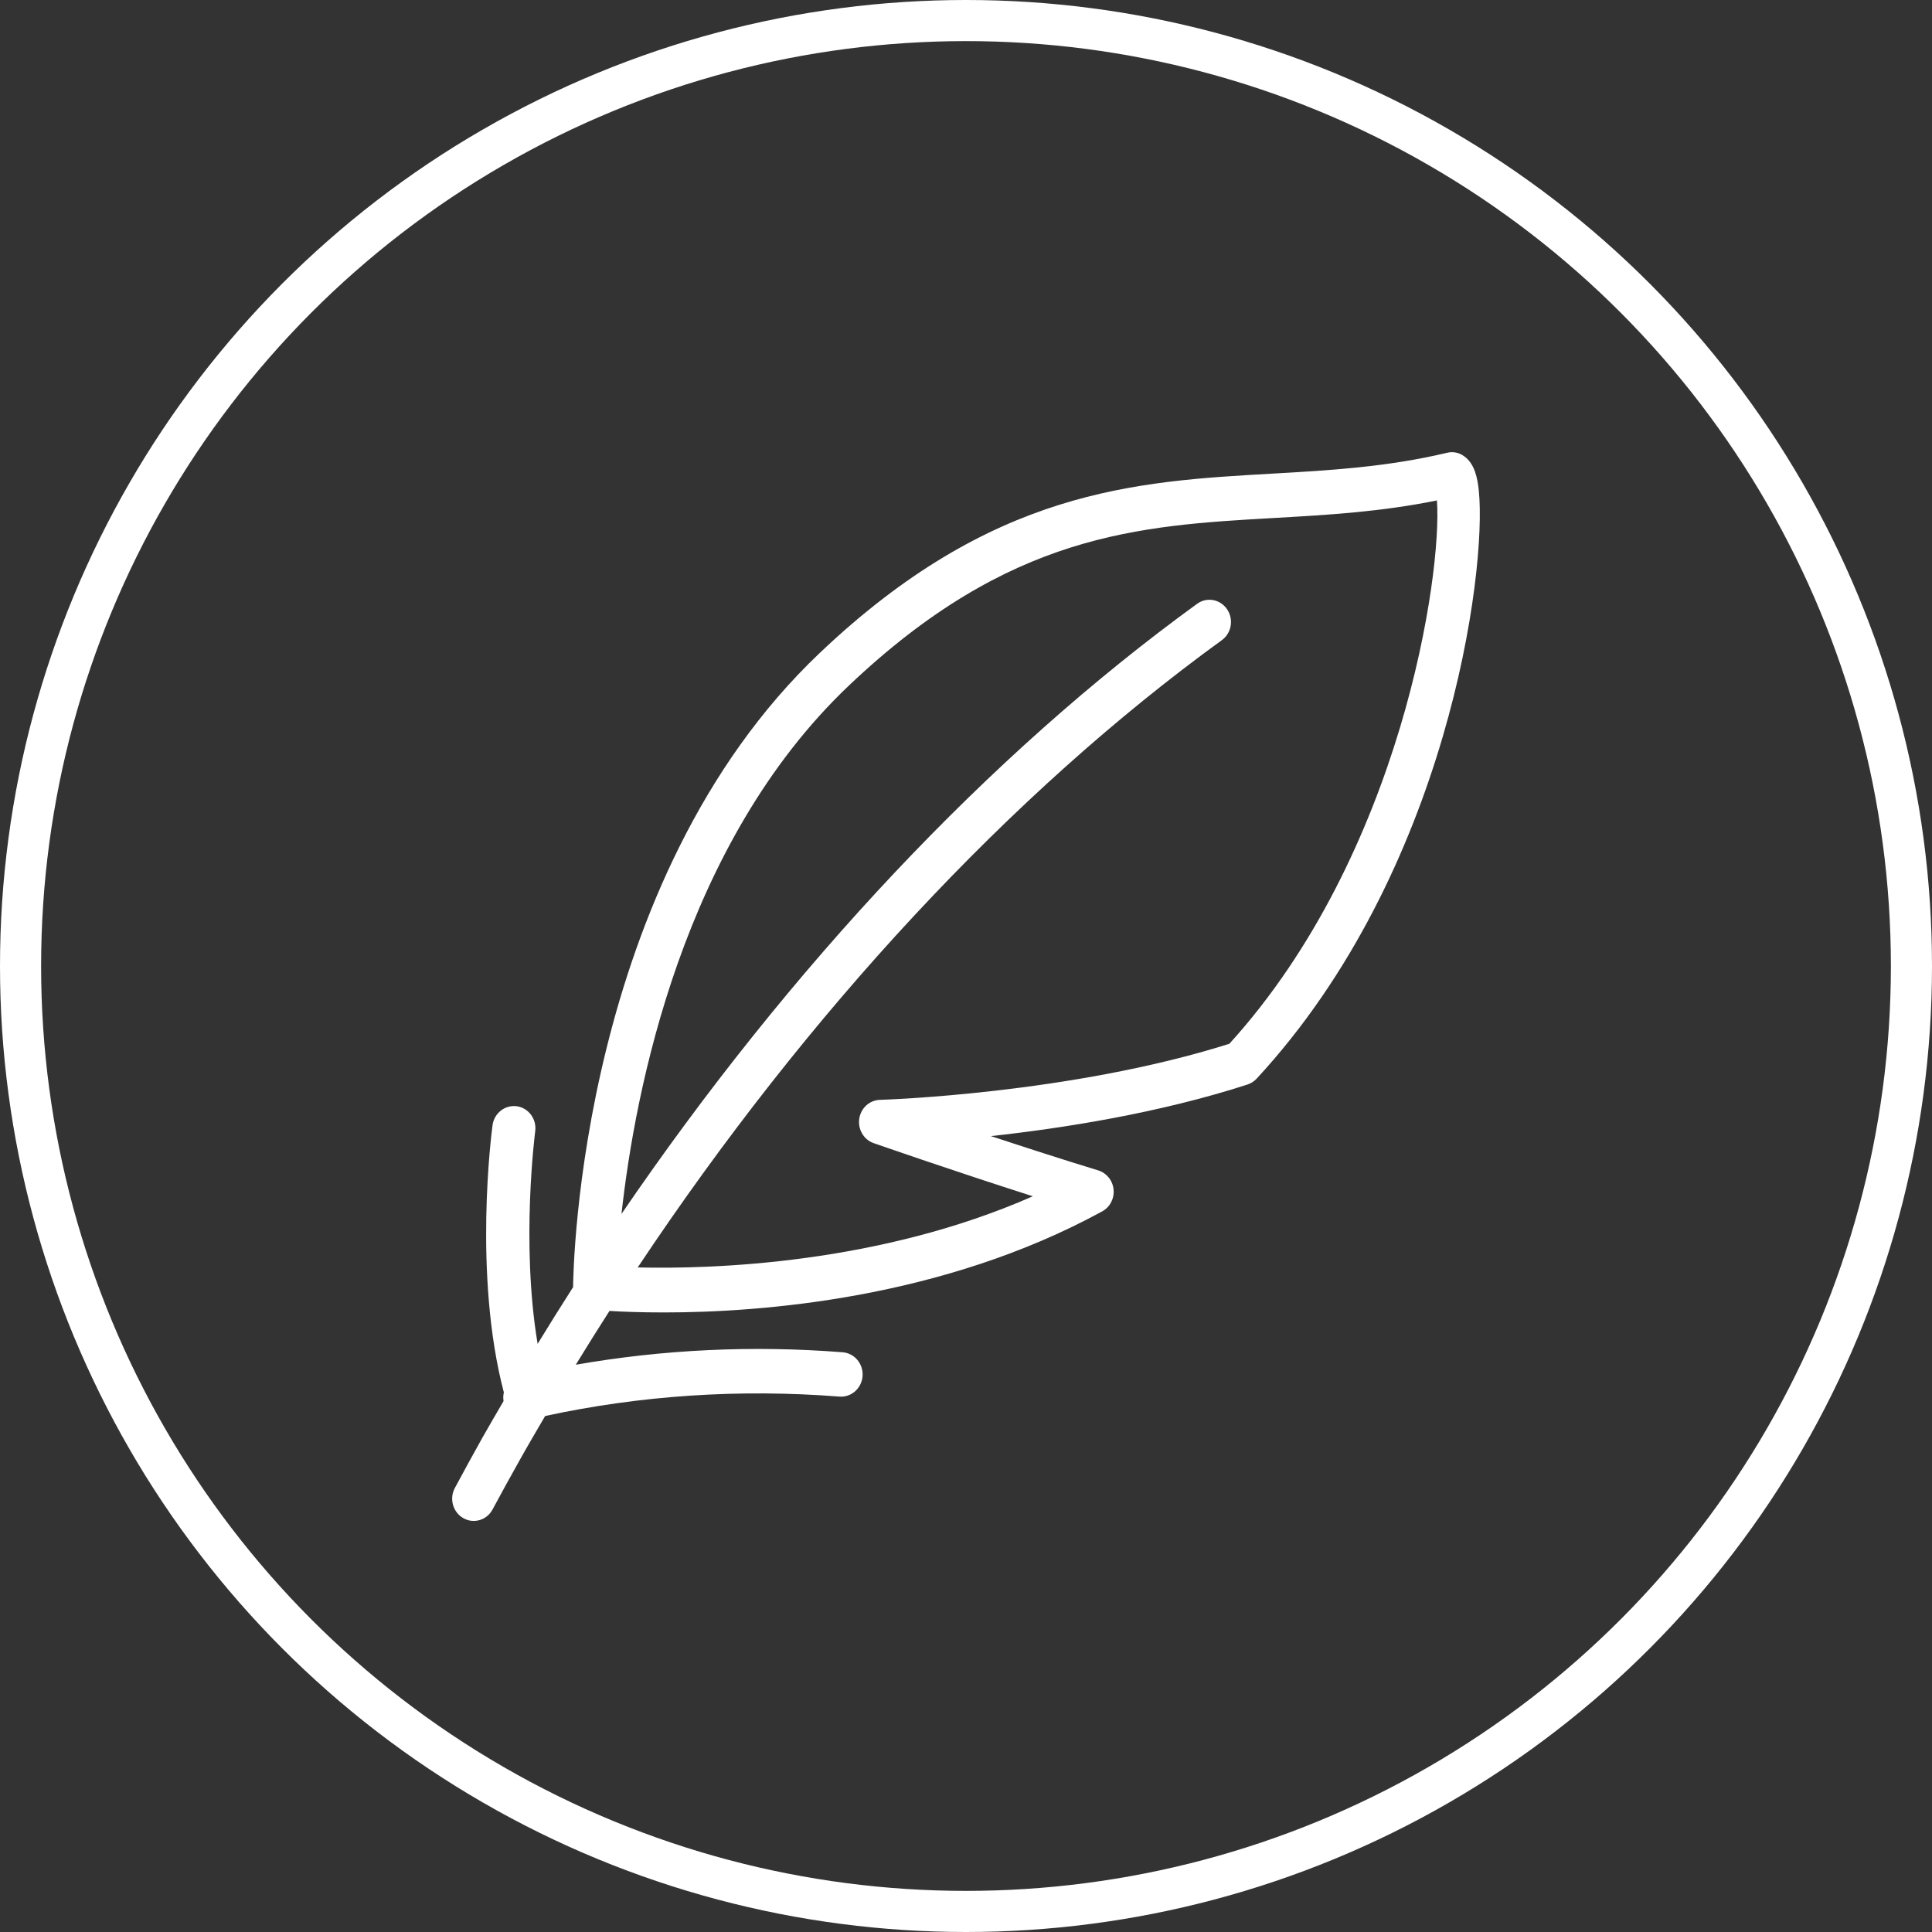
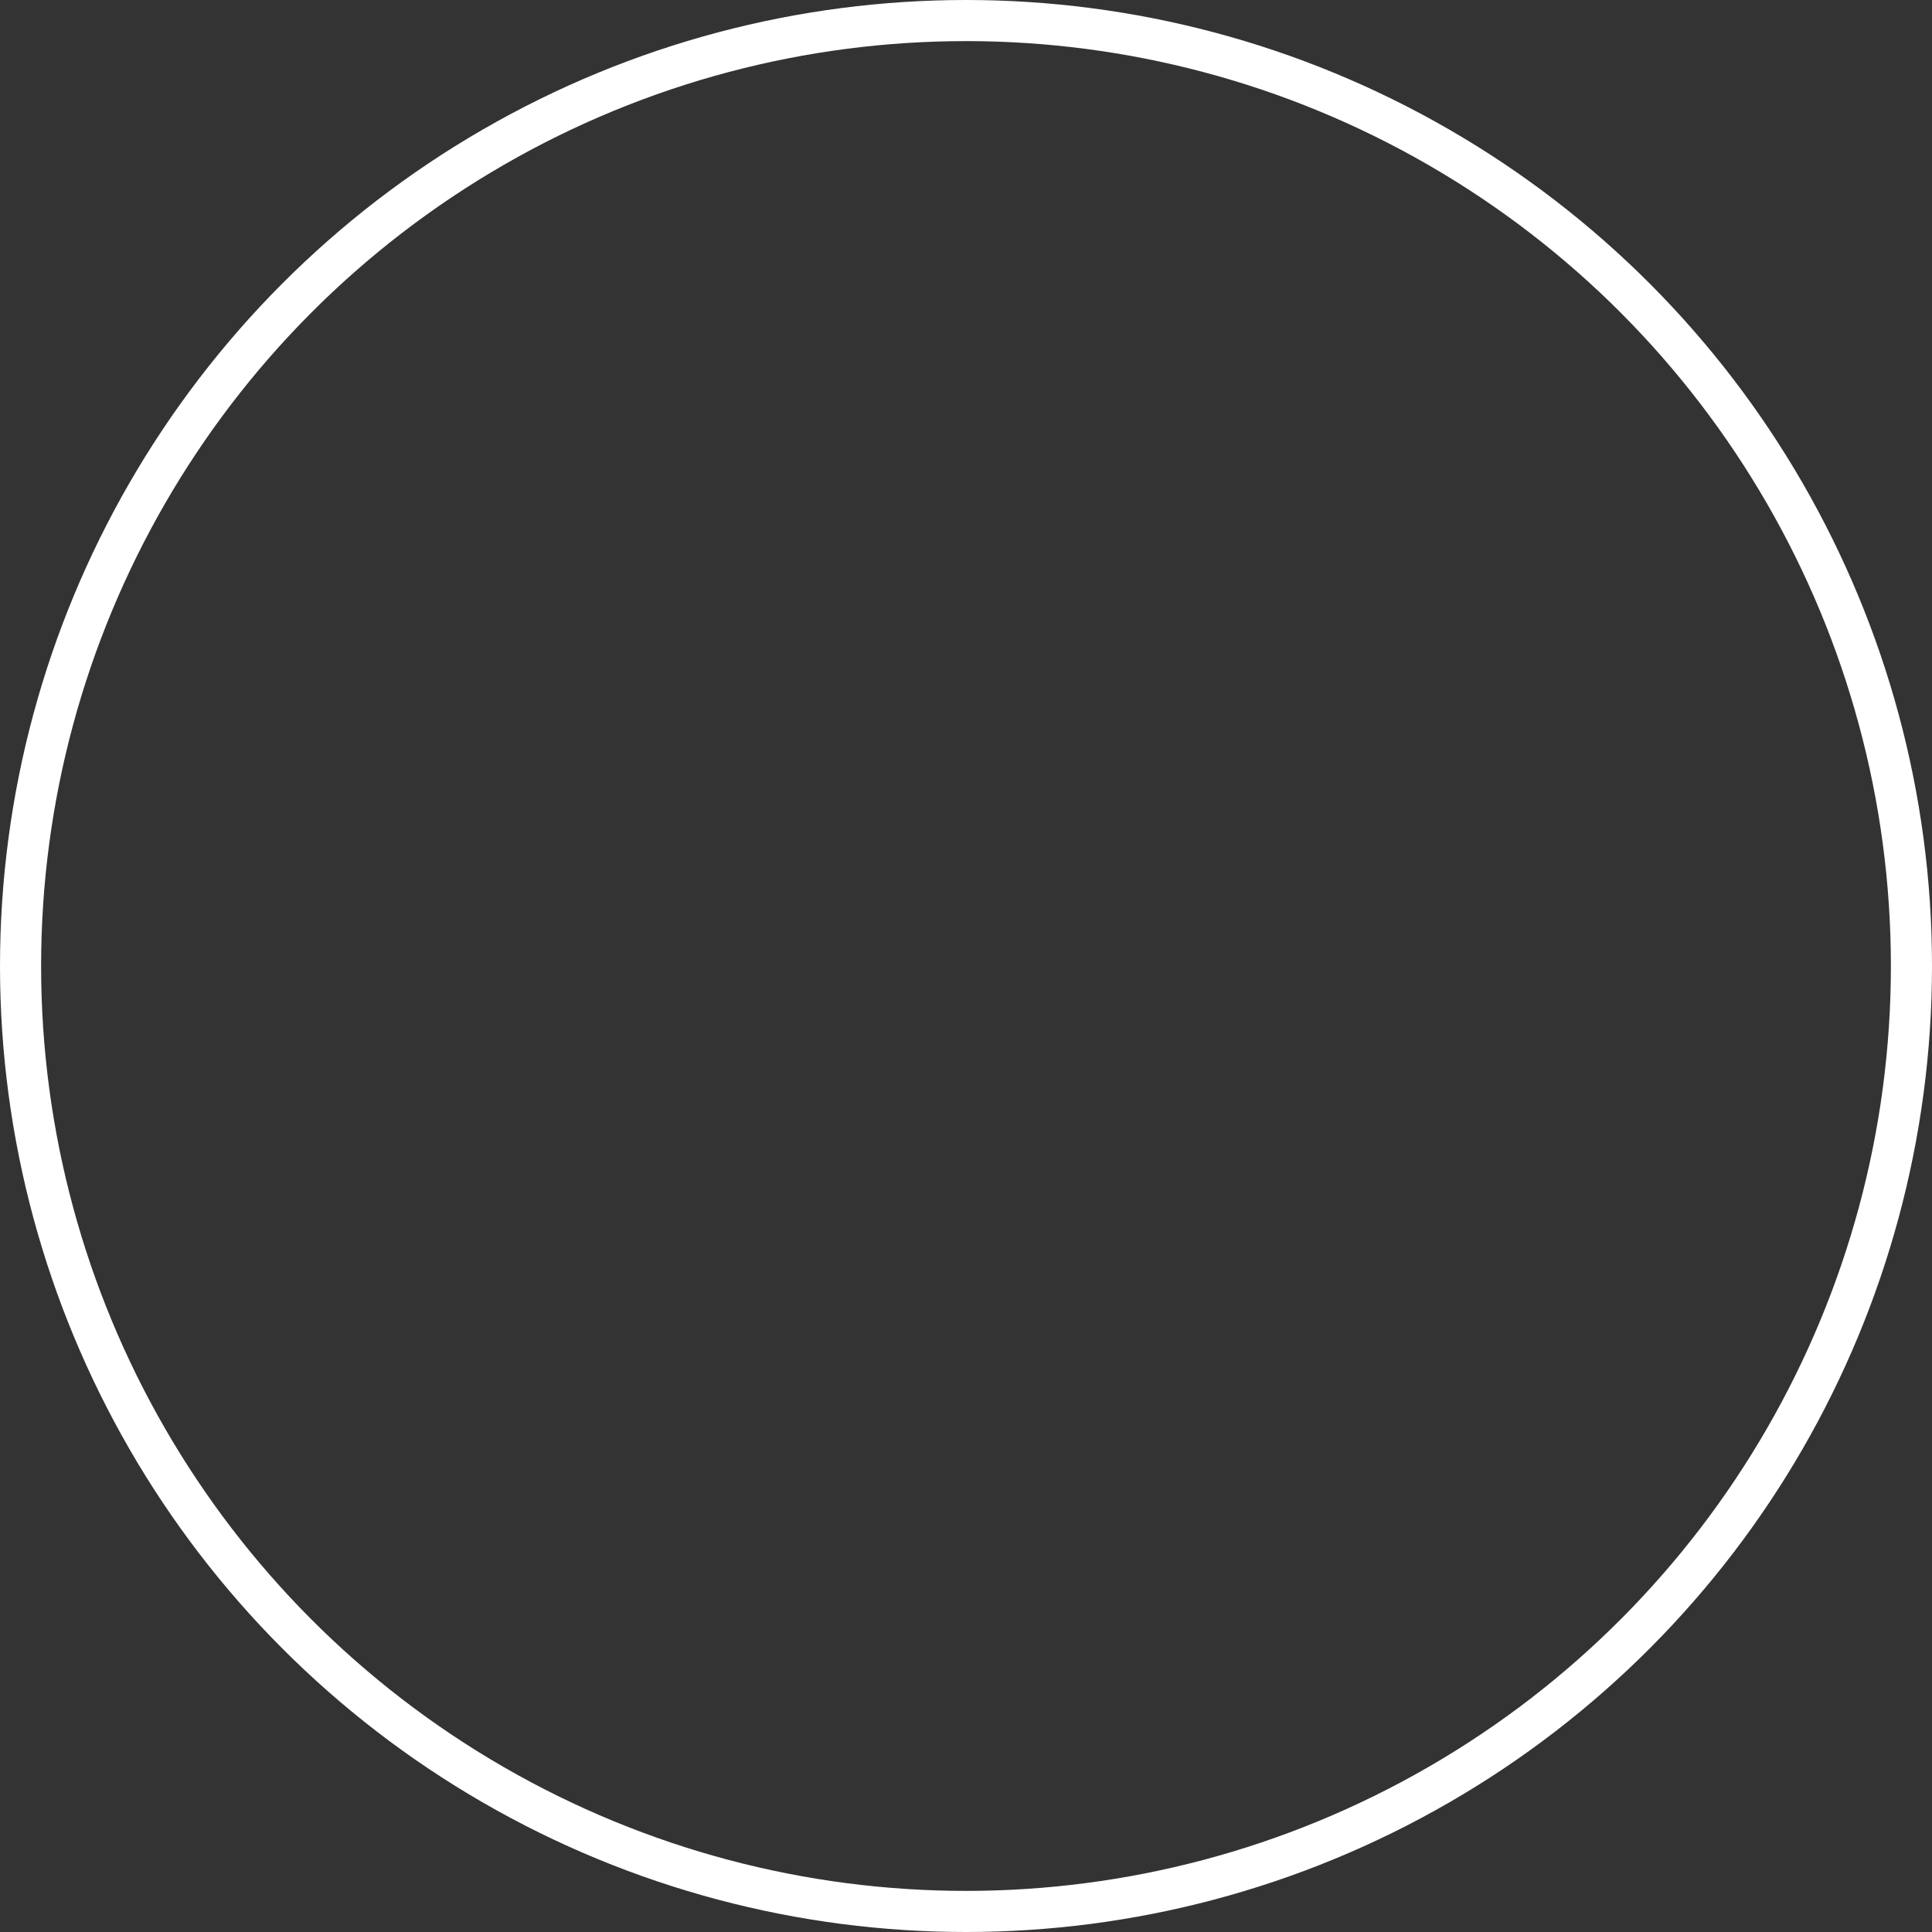
<svg xmlns="http://www.w3.org/2000/svg" width="47" height="47" viewBox="0 0 47 47" fill="none">
  <rect x="0" y="0" width="47" height="47" fill="#333333" stroke="none" />
  <circle cx="23.5" cy="23.5" r="23" stroke="white" />
-   <path d="M11.066 36.197C10.925 36.457 11.017 36.787 11.27 36.932C11.351 36.978 11.438 37 11.524 37C11.708 37 11.887 36.9 11.982 36.722C12.198 36.321 12.418 35.919 12.644 35.518C12.845 35.157 13.055 34.803 13.262 34.447C15.582 33.946 17.987 33.785 20.421 33.975C20.709 33.998 20.961 33.775 20.984 33.477C21.005 33.179 20.789 32.92 20.501 32.897C18.303 32.724 16.126 32.83 14.007 33.2C14.277 32.76 14.549 32.324 14.827 31.891C15.129 31.91 15.577 31.928 16.149 31.928C18.523 31.928 22.922 31.595 26.814 29.469C27.003 29.366 27.111 29.157 27.09 28.938C27.07 28.72 26.922 28.537 26.719 28.473C25.829 28.201 24.913 27.904 24.106 27.638C25.848 27.448 28.191 27.082 30.349 26.383C30.433 26.355 30.51 26.306 30.571 26.24C35.226 21.208 36.173 13.898 35.976 11.945C35.944 11.629 35.876 11.28 35.615 11.097C35.495 11.009 35.344 10.979 35.202 11.015C33.748 11.362 32.327 11.444 30.952 11.522C27.599 11.712 24.132 11.909 19.947 15.88C14.1 21.424 13.945 30.873 13.942 31.312C13.65 31.768 13.363 32.228 13.079 32.692C12.667 30.236 13.017 27.552 13.02 27.521C13.06 27.226 12.86 26.953 12.573 26.912C12.287 26.873 12.022 27.077 11.982 27.374C11.961 27.525 11.506 31.011 12.257 33.873C12.242 33.941 12.238 34.012 12.25 34.085C12.078 34.381 11.904 34.675 11.736 34.974C11.508 35.382 11.285 35.789 11.066 36.197L11.066 36.197ZM20.655 16.674C24.563 12.967 27.695 12.788 31.009 12.6C32.279 12.528 33.588 12.453 34.956 12.174C35.09 13.93 34.104 20.77 29.907 25.392C26.039 26.615 21.453 26.755 21.407 26.756C21.153 26.764 20.941 26.957 20.903 27.216C20.866 27.475 21.013 27.725 21.253 27.809C21.275 27.816 23.099 28.454 25.126 29.102C21.39 30.747 17.344 30.877 15.514 30.833C19.649 24.622 24.578 19.308 29.724 15.573C29.961 15.402 30.017 15.065 29.851 14.821C29.684 14.576 29.358 14.517 29.122 14.689C24.068 18.356 19.227 23.512 15.119 29.531C15.448 26.548 16.603 20.517 20.655 16.674Z" fill="white" />
</svg>